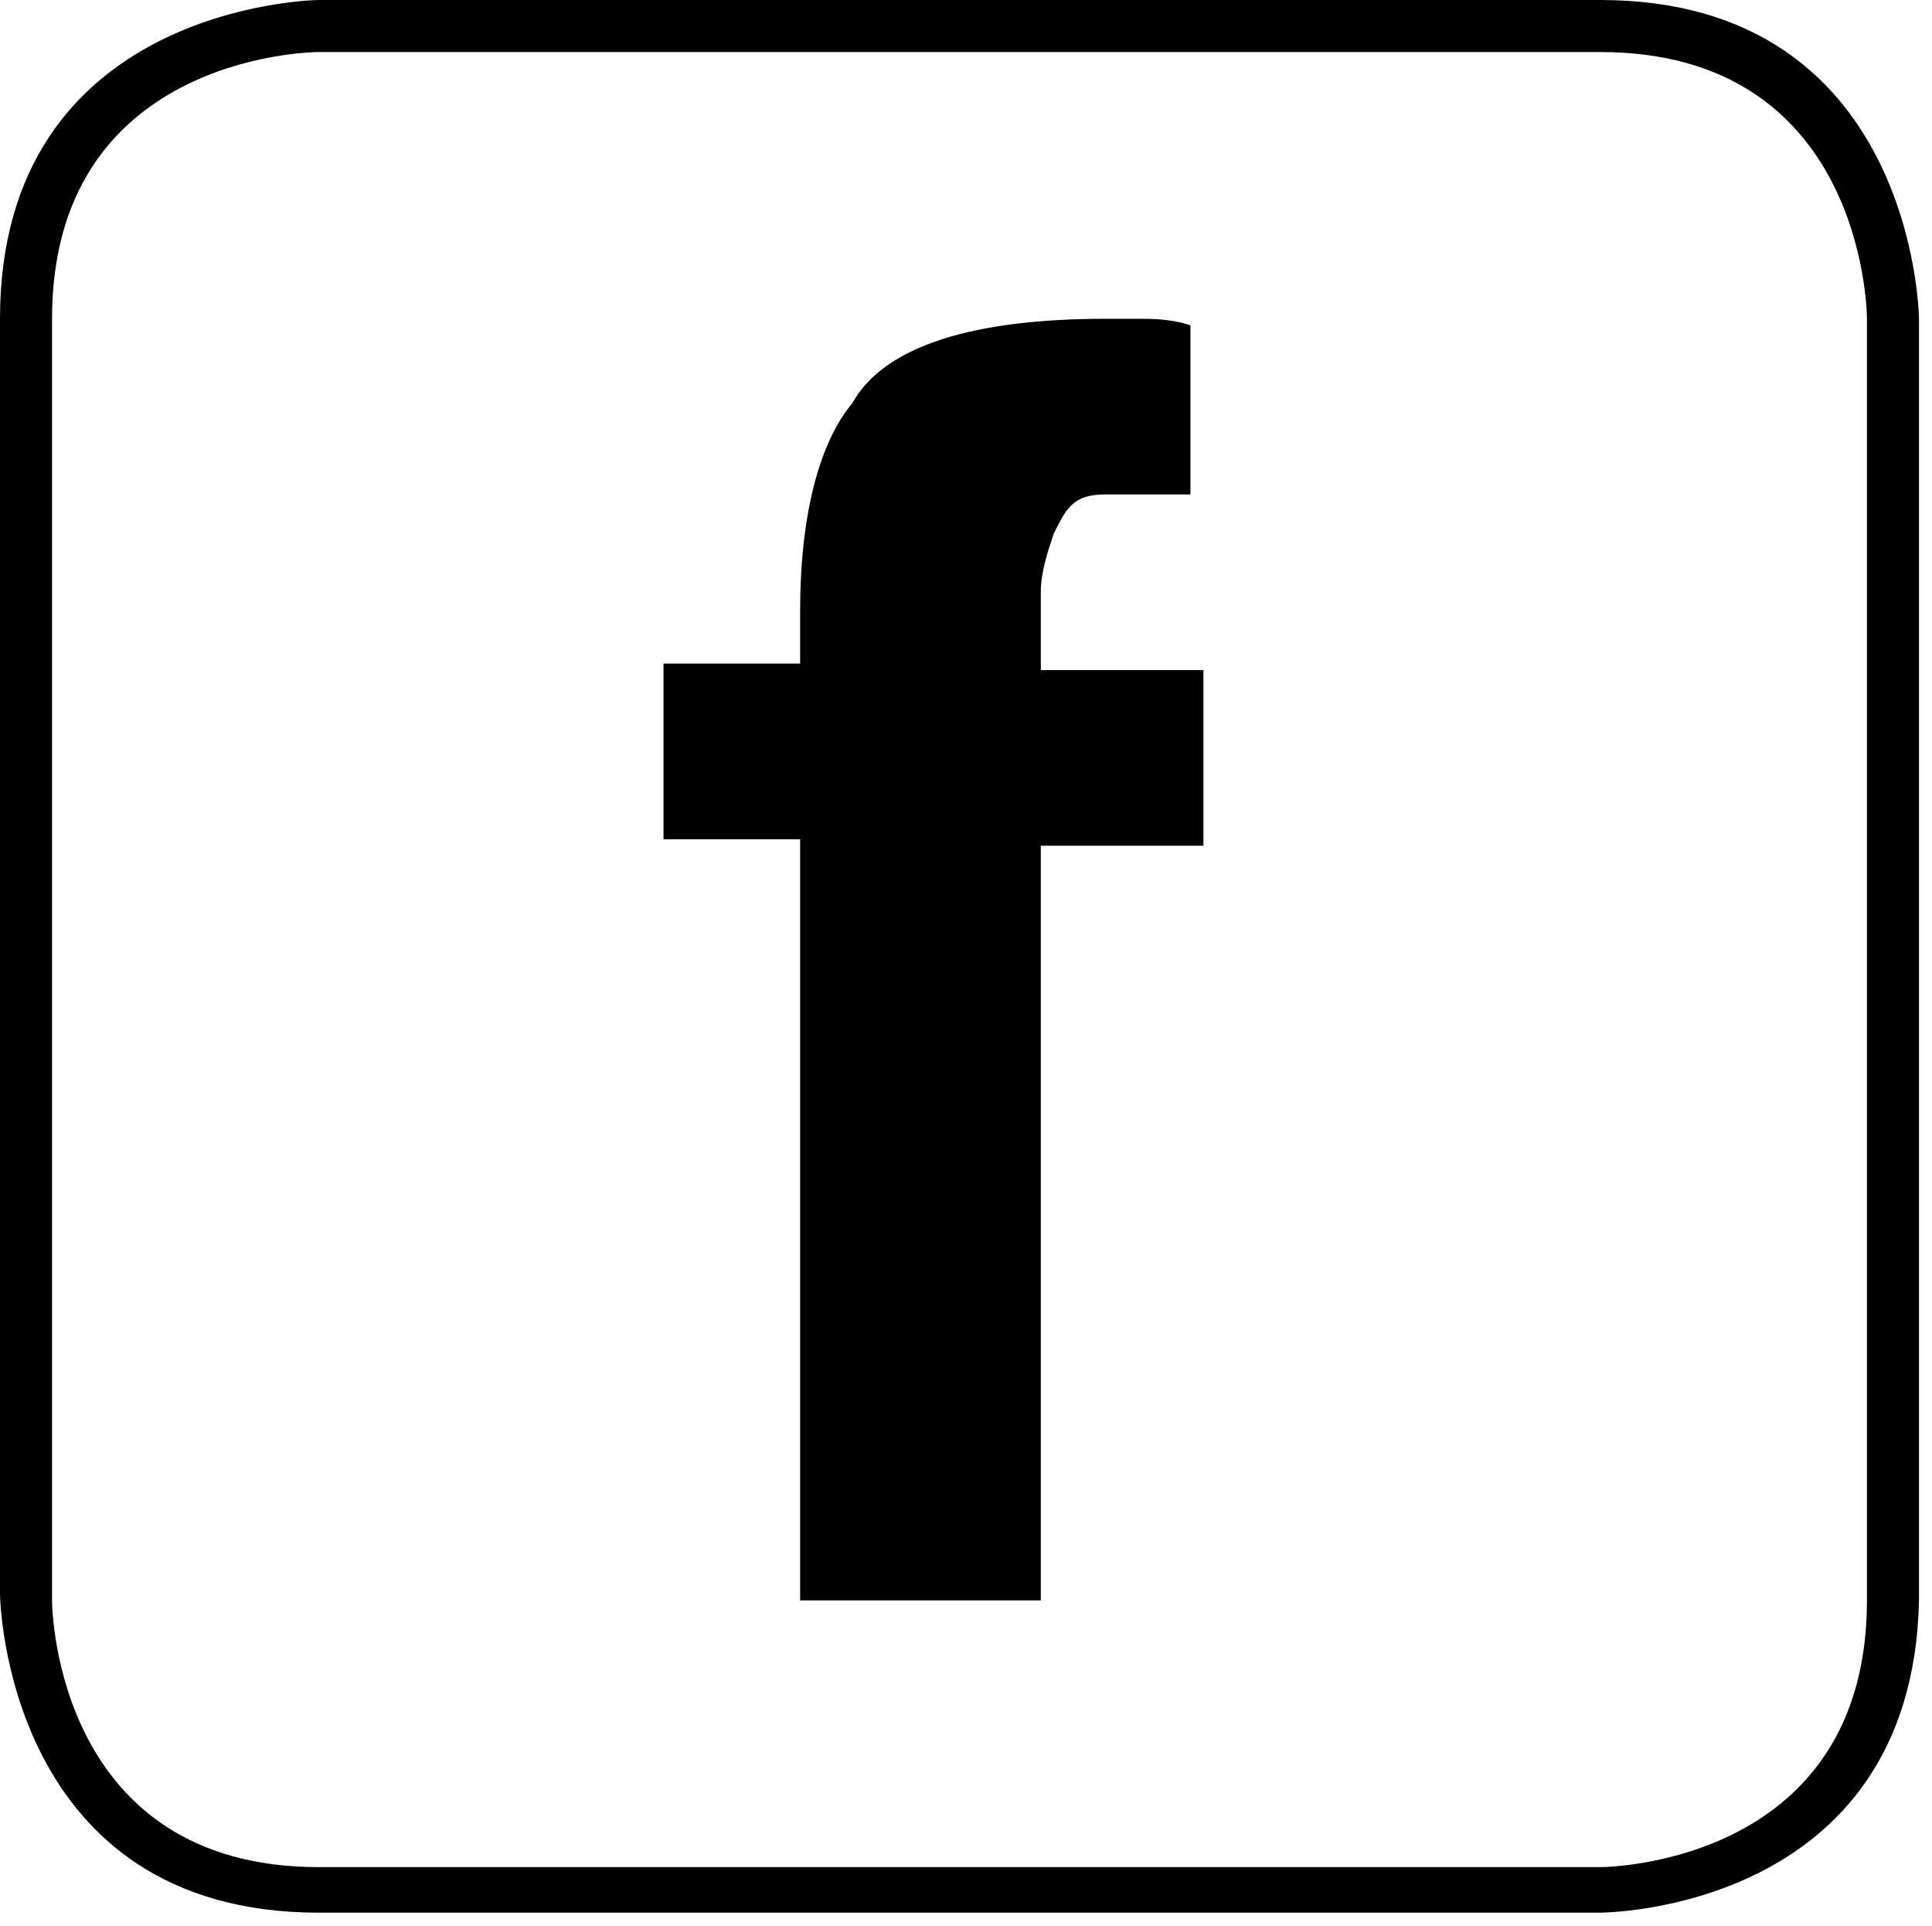
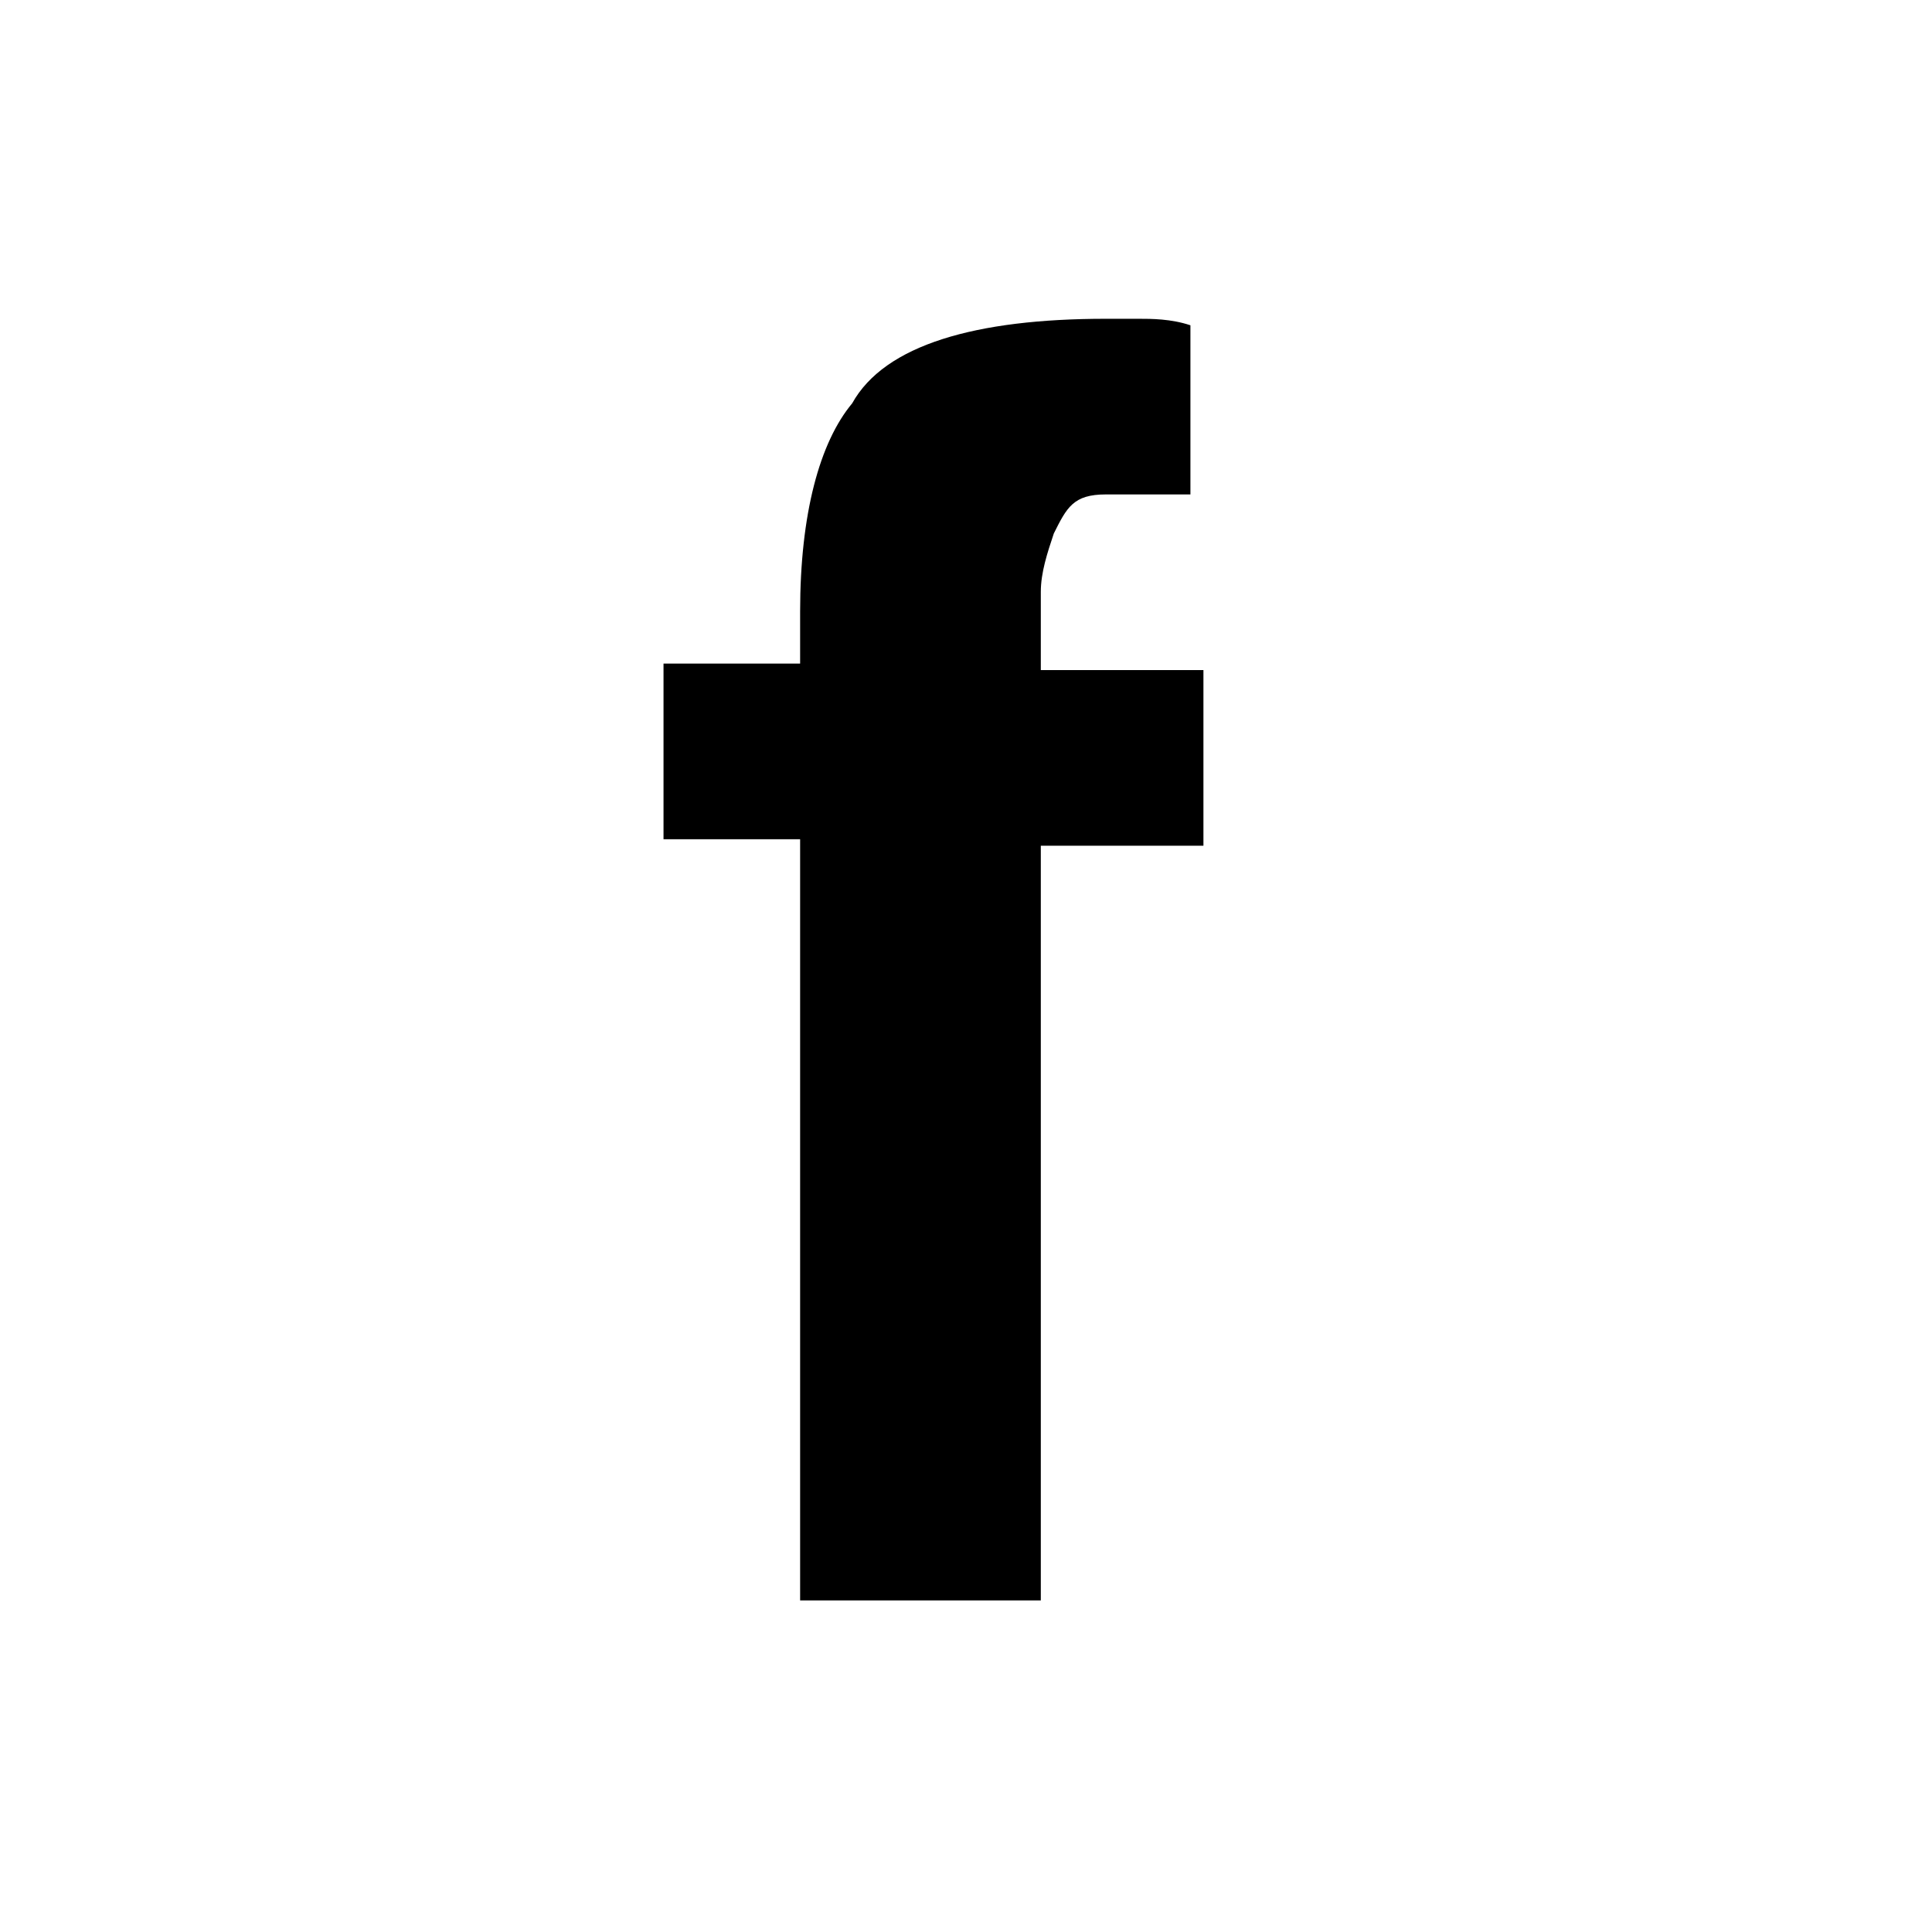
<svg xmlns="http://www.w3.org/2000/svg" version="1.1" id="Ebene_1" x="0px" y="0px" viewBox="0 0 29.7 29.6" style="enable-background:new 0 0 29.7 29.6;" xml:space="preserve">
  <g>
    <g>
-       <path d="M24.6,29.4H4.9c-4.8,0-4.9-4.8-4.9-4.9V4.9C0,0.1,4.8,0,4.9,0h19.7c4.8,0,4.9,4.8,4.9,4.9v19.7    C29.4,29.4,24.6,29.4,24.6,29.4z M4.9,0.8c-0.2,0-4.1,0.1-4.1,4.1v19.7c0,0.2,0.1,4.1,4.1,4.1h19.7c0.2,0,4.1-0.1,4.1-4.1V4.9    c0-0.2-0.1-4.1-4.1-4.1C24.6,0.8,4.9,0.8,4.9,0.8z" />
-     </g>
+       </g>
    <g>
      <path d="M17.5,4.9c0.2,0,0.5,0,0.8,0.1v2.6c-0.2,0-0.6,0-1.3,0c-0.5,0-0.6,0.2-0.8,0.6C16.1,8.5,16,8.8,16,9.1s0,0.7,0,1.2h2.5V13    H16v11.6h-3.7V12.9h-2.1v-2.7h2.1V9.4c0-1.5,0.3-2.6,0.8-3.2C13.6,5.3,15,4.9,17,4.9C17.1,4.9,17.4,4.9,17.5,4.9z" />
    </g>
  </g>
</svg>